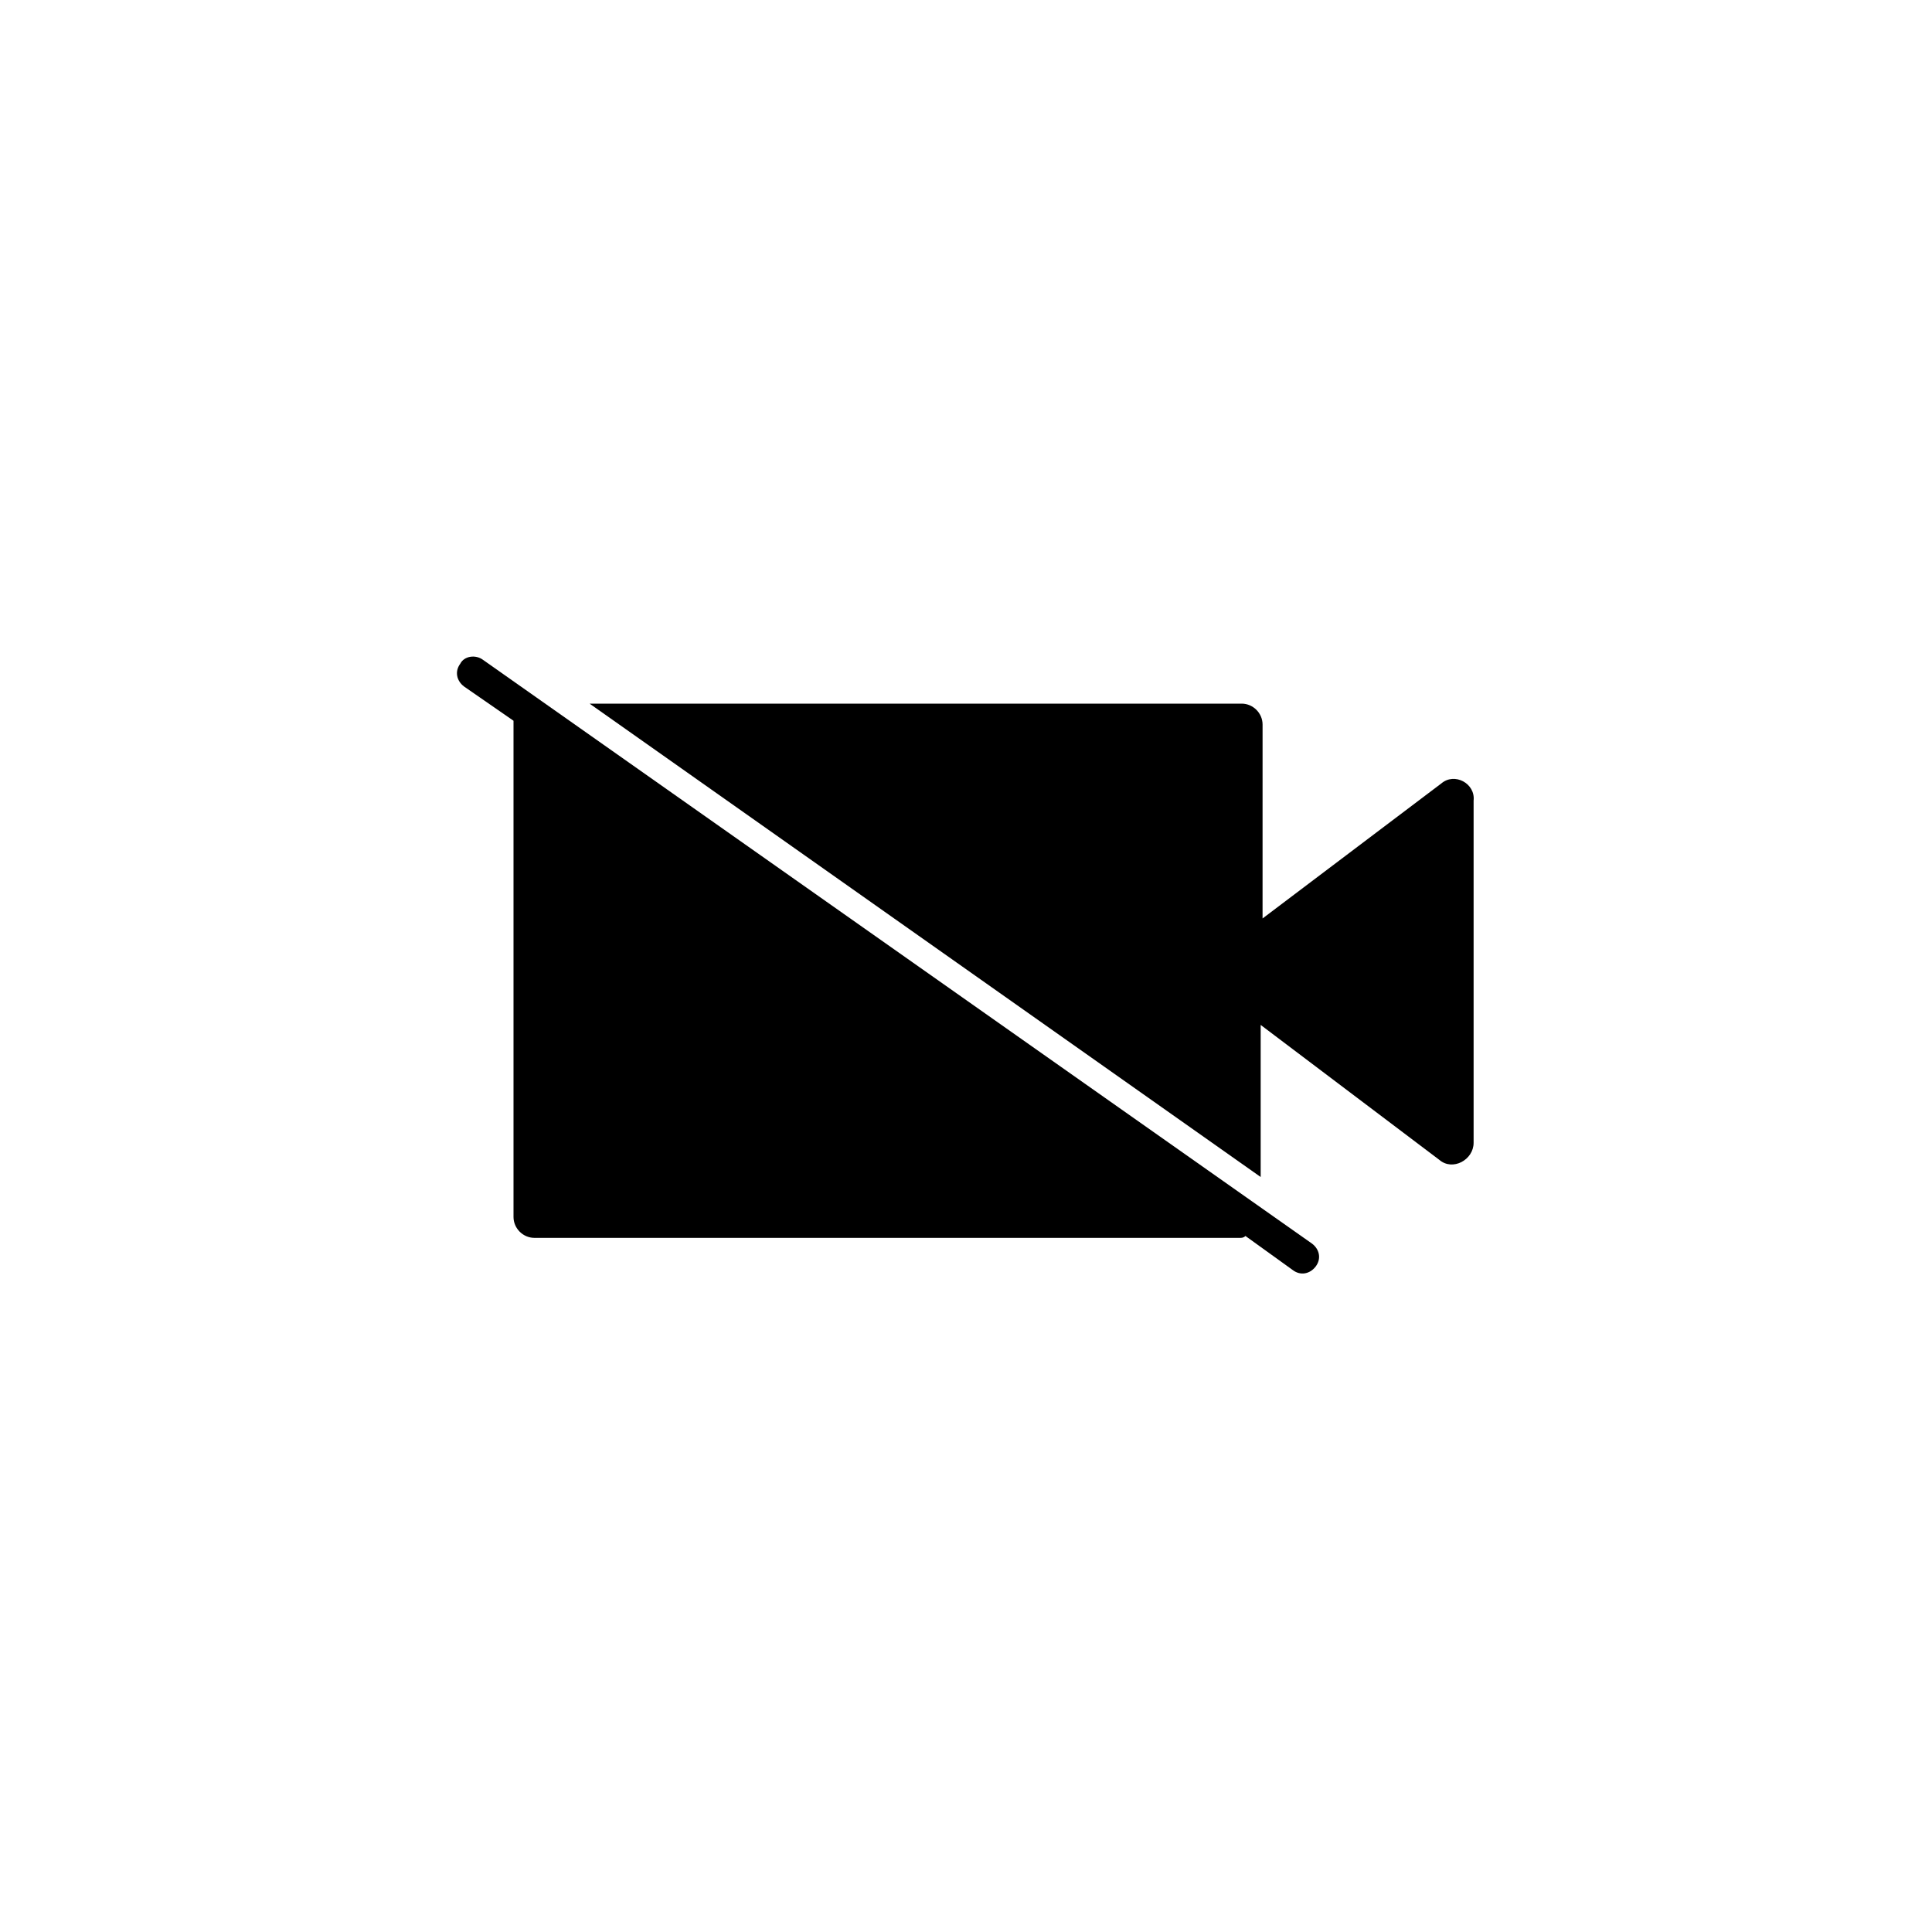
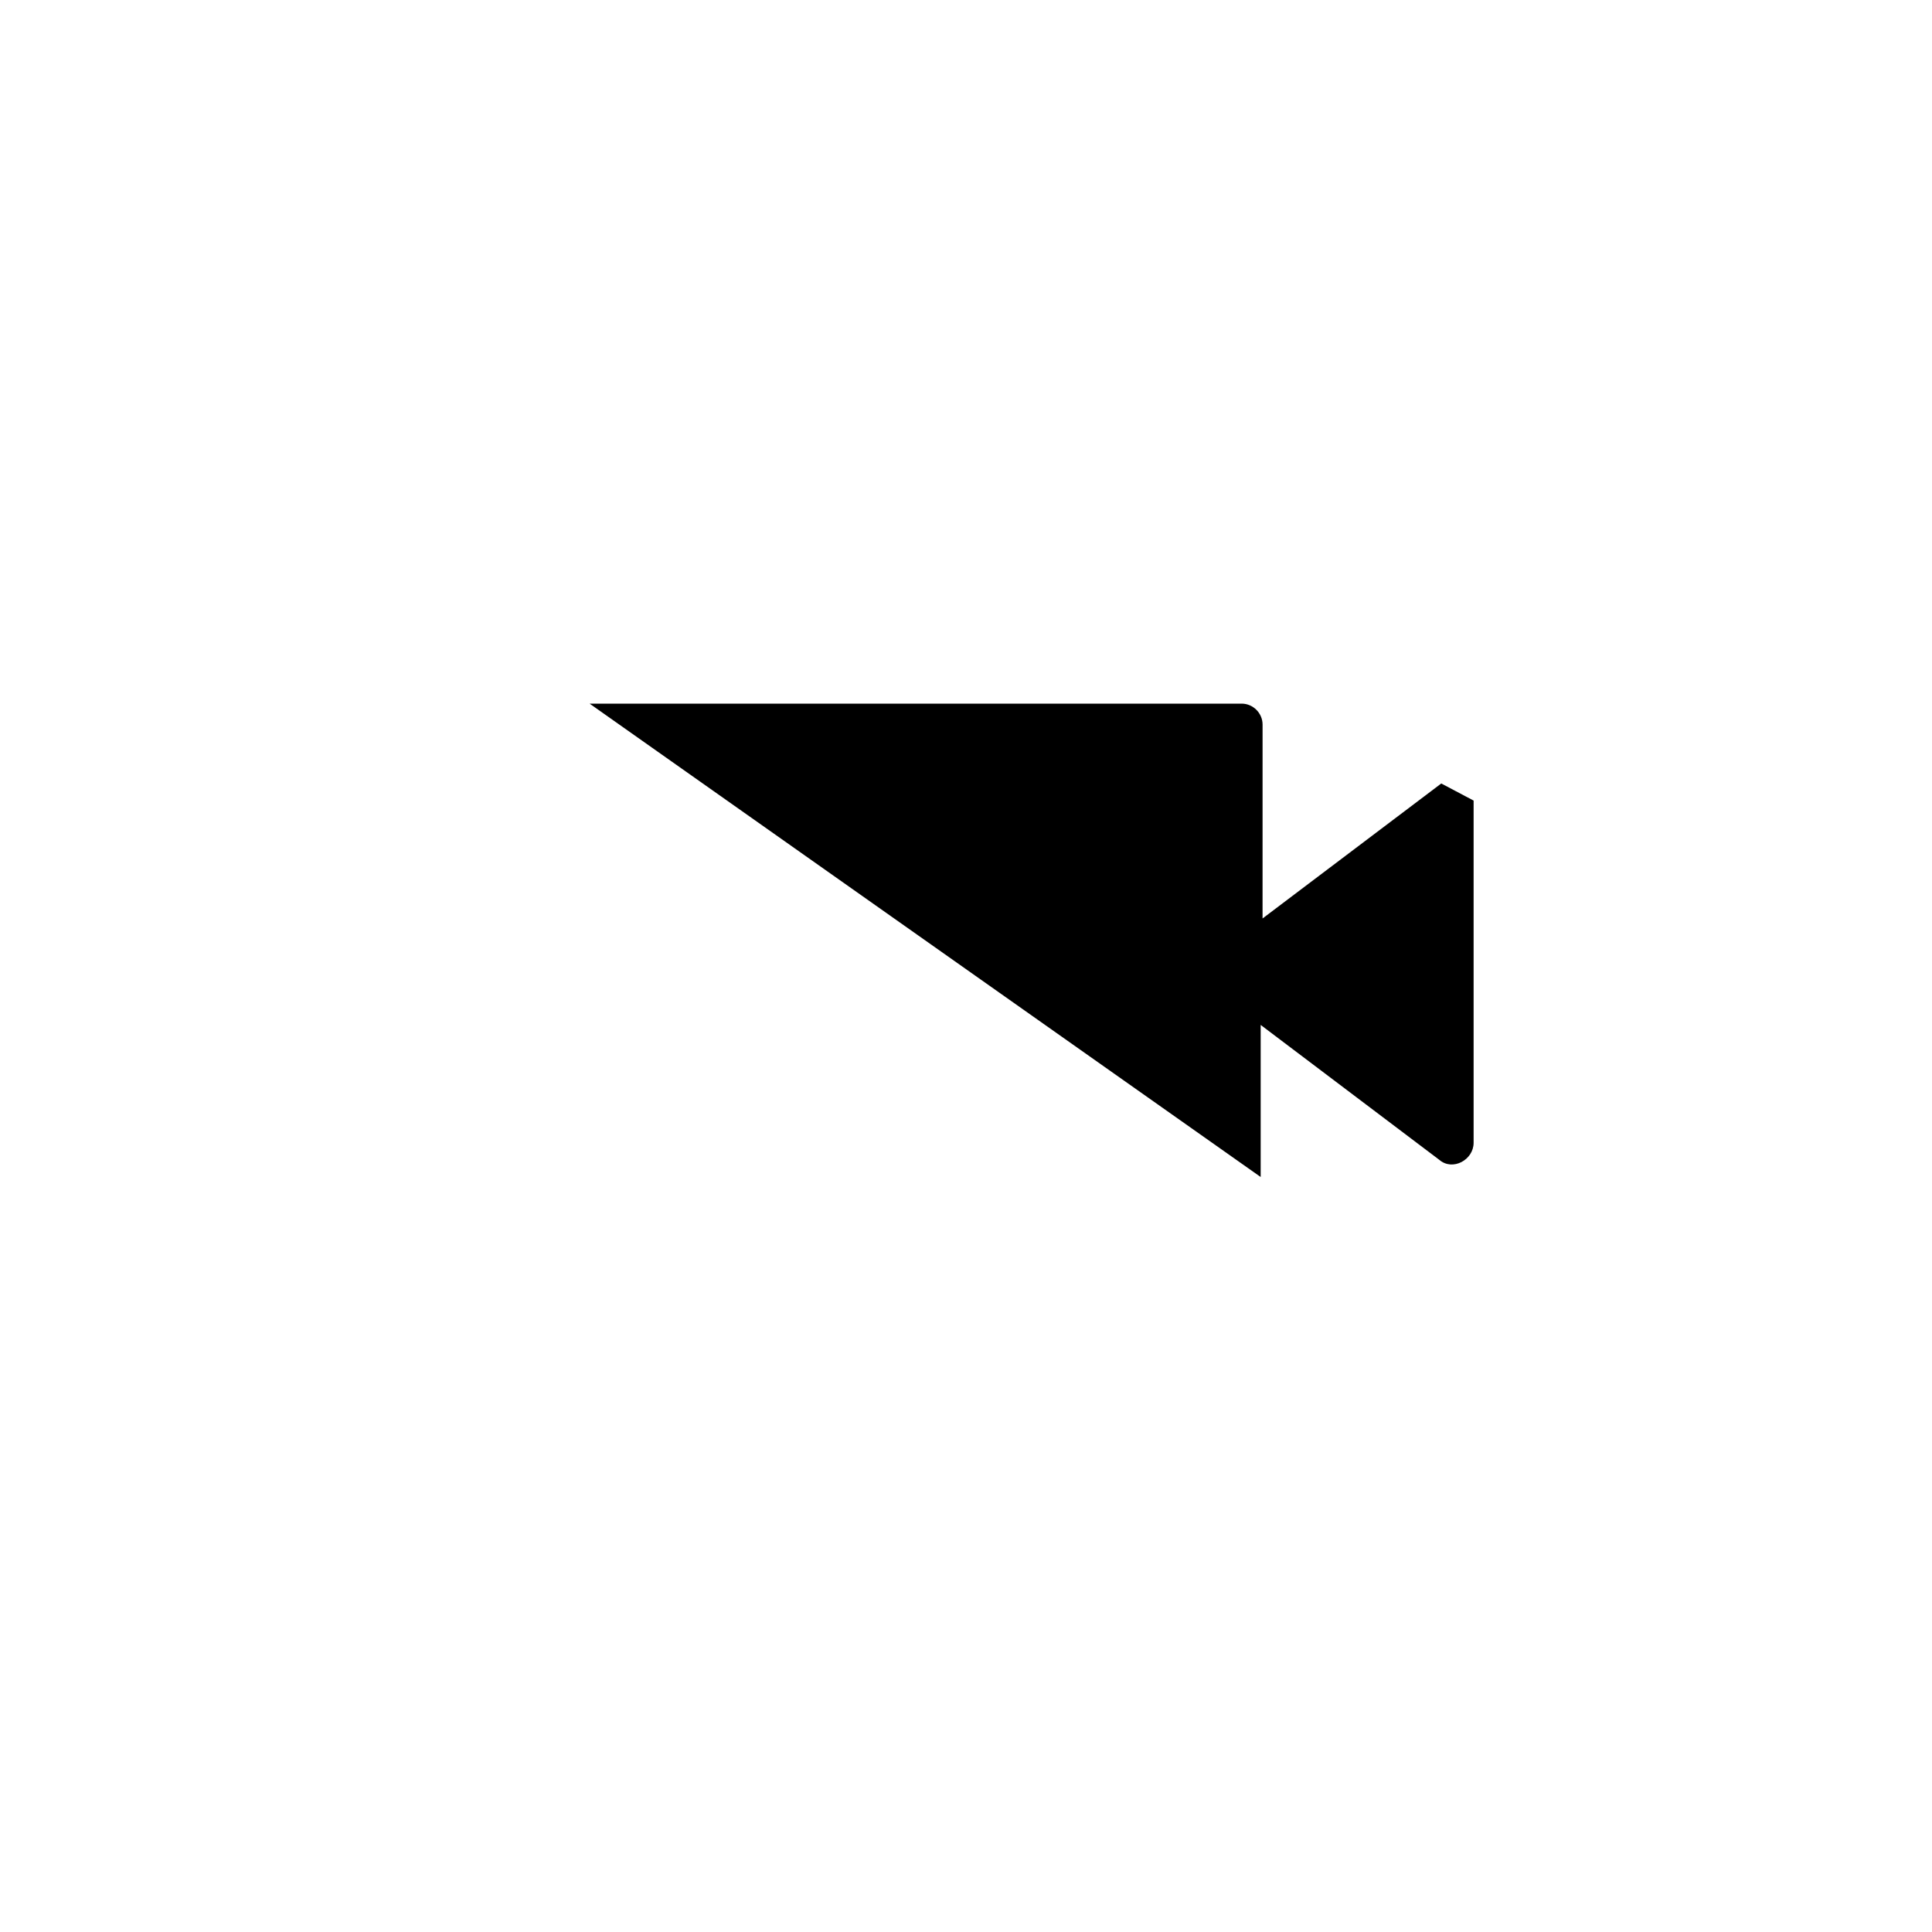
<svg xmlns="http://www.w3.org/2000/svg" fill="#000000" width="800px" height="800px" version="1.1" viewBox="144 144 512 512">
  <g>
-     <path d="m265.98 319.89c-1.512 2.016-1.008 4.535 1.008 6.047l13.098 9.07v1.008 130.49c0 3.023 2.519 5.543 5.543 5.543h186.91c0.504 0 1.008 0 1.512-0.504l12.594 9.07c2.016 1.512 4.535 1.008 6.047-1.008s1.008-4.535-1.008-6.047l-219.66-154.68c-2.016-1.512-5.039-1.008-6.047 1.008z" />
-     <path d="m525.95 351.63-47.359 35.77 0.004-51.387c0-3.023-2.519-5.543-5.543-5.543h-172.8l177.84 125.45v-40.305l47.359 35.77c3.527 3.023 9.07 0 9.07-4.535v-90.688c0.5-4.531-5.043-7.555-8.57-4.531z" />
+     <path d="m525.95 351.63-47.359 35.77 0.004-51.387c0-3.023-2.519-5.543-5.543-5.543h-172.8l177.84 125.45v-40.305l47.359 35.77c3.527 3.023 9.07 0 9.07-4.535v-90.688z" />
  </g>
</svg>